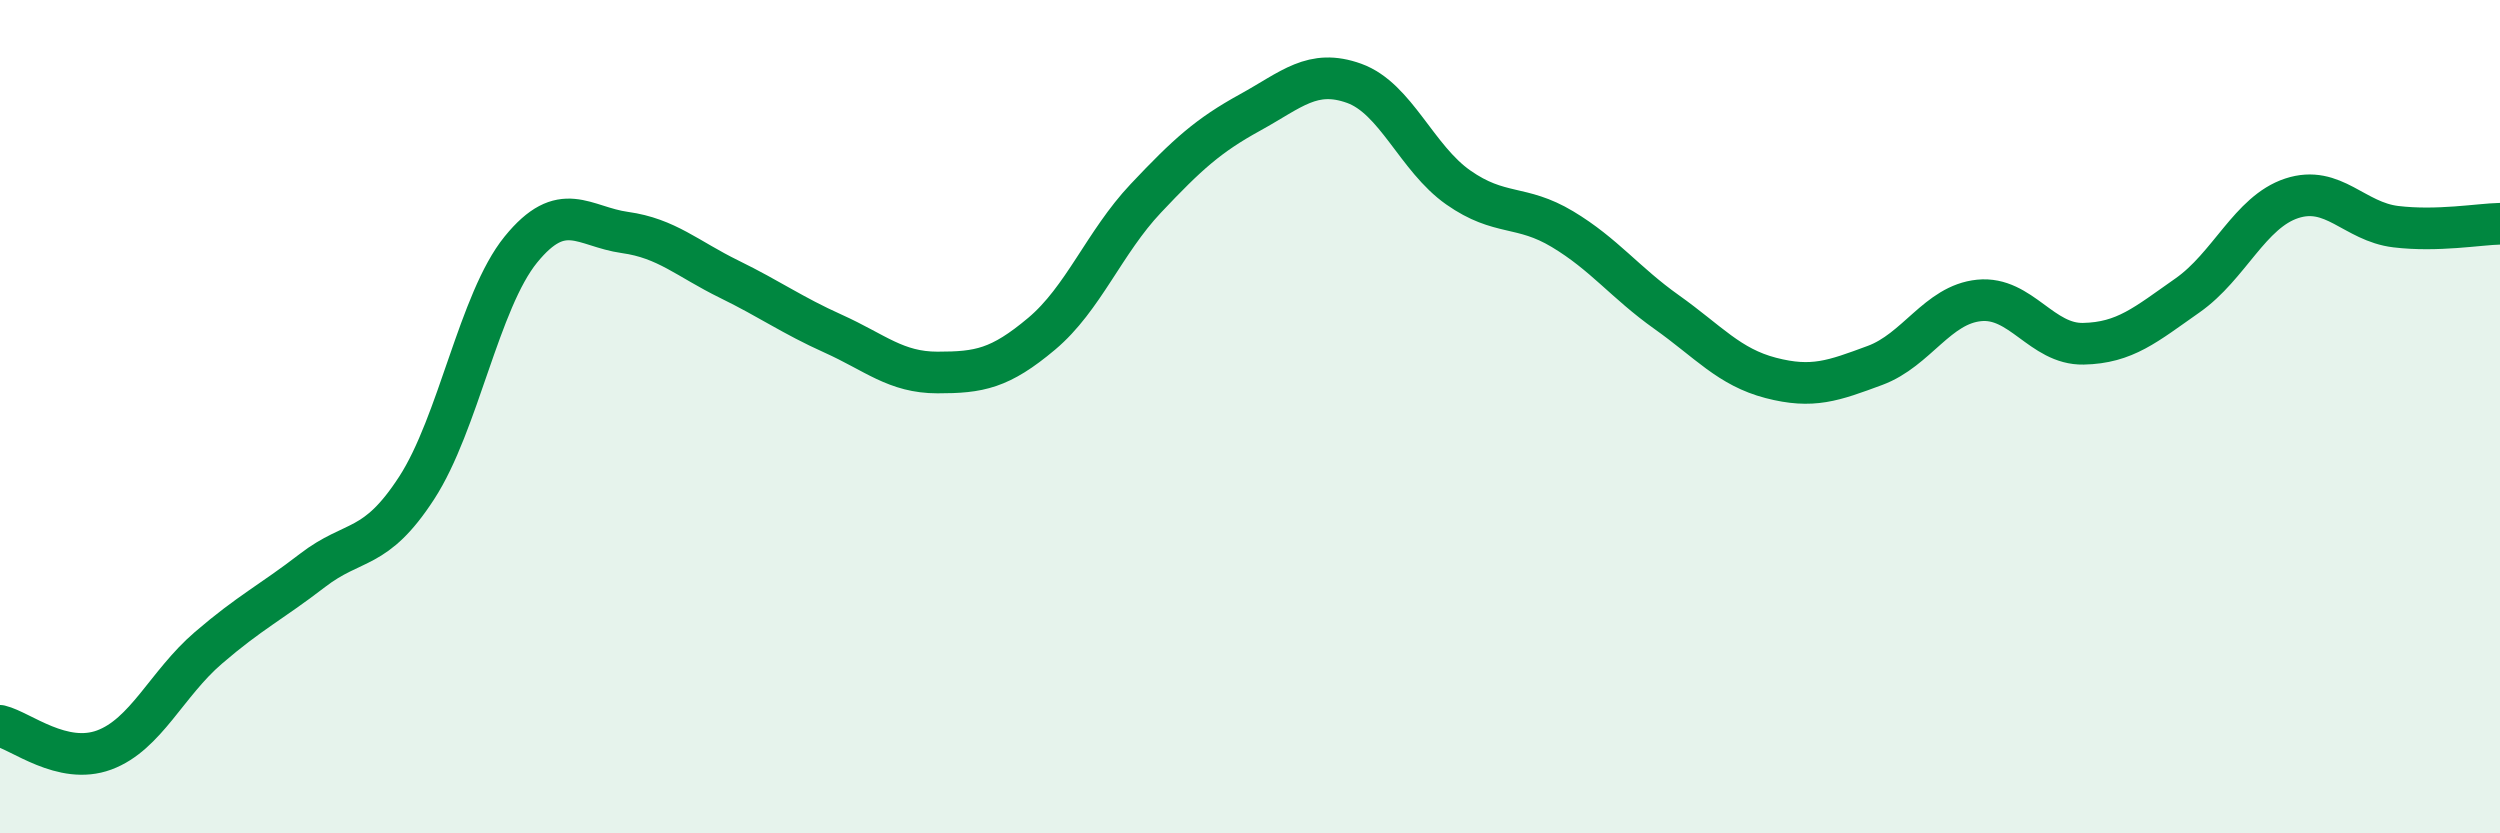
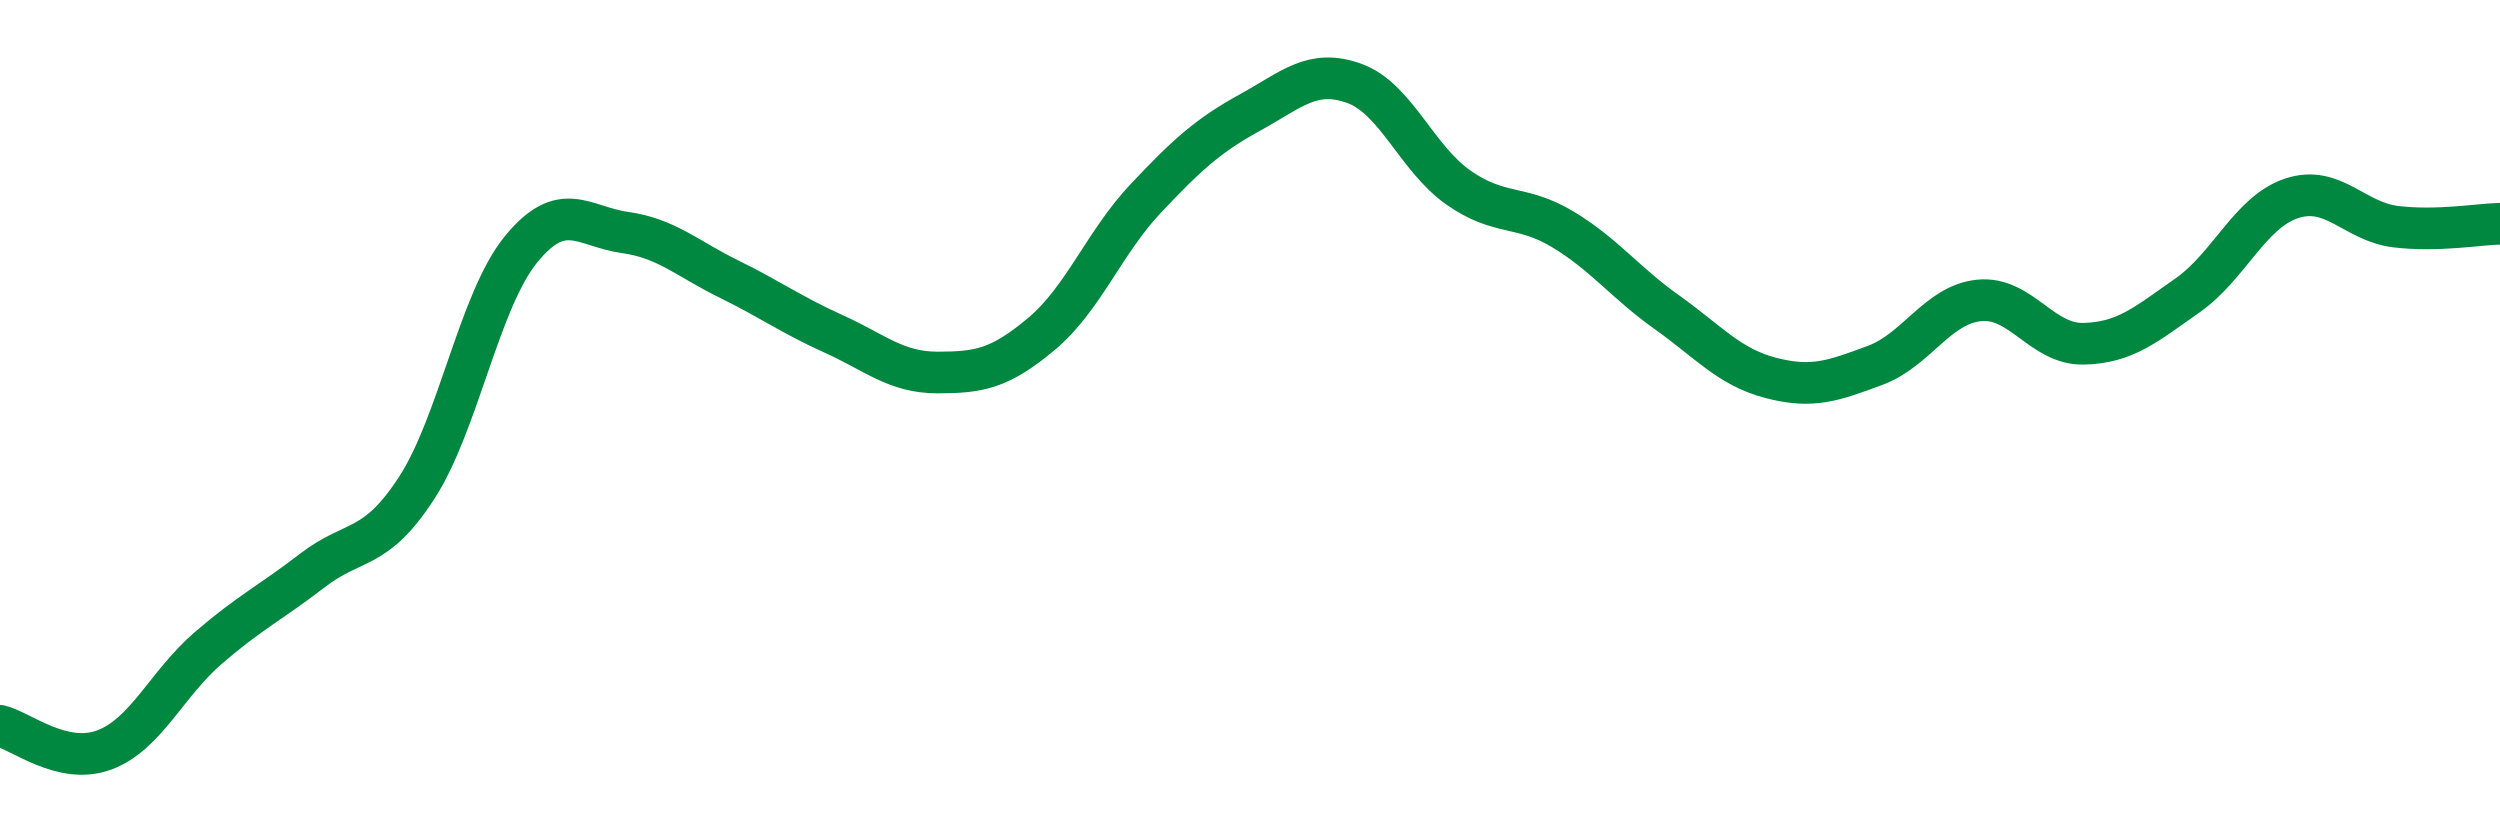
<svg xmlns="http://www.w3.org/2000/svg" width="60" height="20" viewBox="0 0 60 20">
-   <path d="M 0,17.42 C 0.5,17.54 1.5,18.37 2.5,18 C 3.5,17.63 4,16.41 5,15.55 C 6,14.69 6.5,14.46 7.5,13.69 C 8.5,12.92 9,13.25 10,11.71 C 11,10.17 11.5,7.22 12.5,5.99 C 13.5,4.76 14,5.44 15,5.58 C 16,5.72 16.5,6.21 17.5,6.7 C 18.5,7.19 19,7.56 20,8.01 C 21,8.46 21.5,8.94 22.5,8.94 C 23.5,8.94 24,8.85 25,8.01 C 26,7.17 26.5,5.82 27.5,4.76 C 28.5,3.7 29,3.25 30,2.7 C 31,2.15 31.5,1.64 32.5,2 C 33.5,2.36 34,3.8 35,4.5 C 36,5.2 36.5,4.9 37.5,5.5 C 38.5,6.1 39,6.78 40,7.49 C 41,8.2 41.5,8.81 42.5,9.07 C 43.5,9.33 44,9.14 45,8.77 C 46,8.4 46.5,7.31 47.5,7.21 C 48.5,7.11 49,8.27 50,8.25 C 51,8.23 51.5,7.79 52.5,7.09 C 53.5,6.39 54,5.09 55,4.76 C 56,4.43 56.5,5.32 57.5,5.44 C 58.5,5.56 59.5,5.38 60,5.37L60 20L0 20Z" fill="#008740" opacity="0.1" stroke-linecap="round" stroke-linejoin="round" />
  <path d="M 0,17.42 C 0.5,17.54 1.5,18.37 2.5,18 C 3.5,17.63 4,16.41 5,15.55 C 6,14.69 6.5,14.46 7.5,13.69 C 8.5,12.92 9,13.25 10,11.71 C 11,10.17 11.5,7.22 12.5,5.99 C 13.5,4.76 14,5.44 15,5.58 C 16,5.72 16.5,6.21 17.5,6.7 C 18.5,7.19 19,7.56 20,8.01 C 21,8.46 21.5,8.94 22.5,8.94 C 23.5,8.94 24,8.85 25,8.01 C 26,7.17 26.5,5.82 27.5,4.76 C 28.5,3.7 29,3.25 30,2.7 C 31,2.15 31.5,1.64 32.5,2 C 33.5,2.36 34,3.8 35,4.5 C 36,5.2 36.5,4.9 37.5,5.5 C 38.5,6.1 39,6.78 40,7.49 C 41,8.2 41.5,8.81 42.5,9.07 C 43.5,9.33 44,9.14 45,8.77 C 46,8.4 46.5,7.31 47.5,7.21 C 48.5,7.11 49,8.27 50,8.25 C 51,8.23 51.5,7.79 52.5,7.09 C 53.5,6.39 54,5.09 55,4.76 C 56,4.43 56.5,5.32 57.5,5.44 C 58.5,5.56 59.5,5.38 60,5.37" stroke="#008740" stroke-width="1" fill="none" stroke-linecap="round" stroke-linejoin="round" />
</svg>